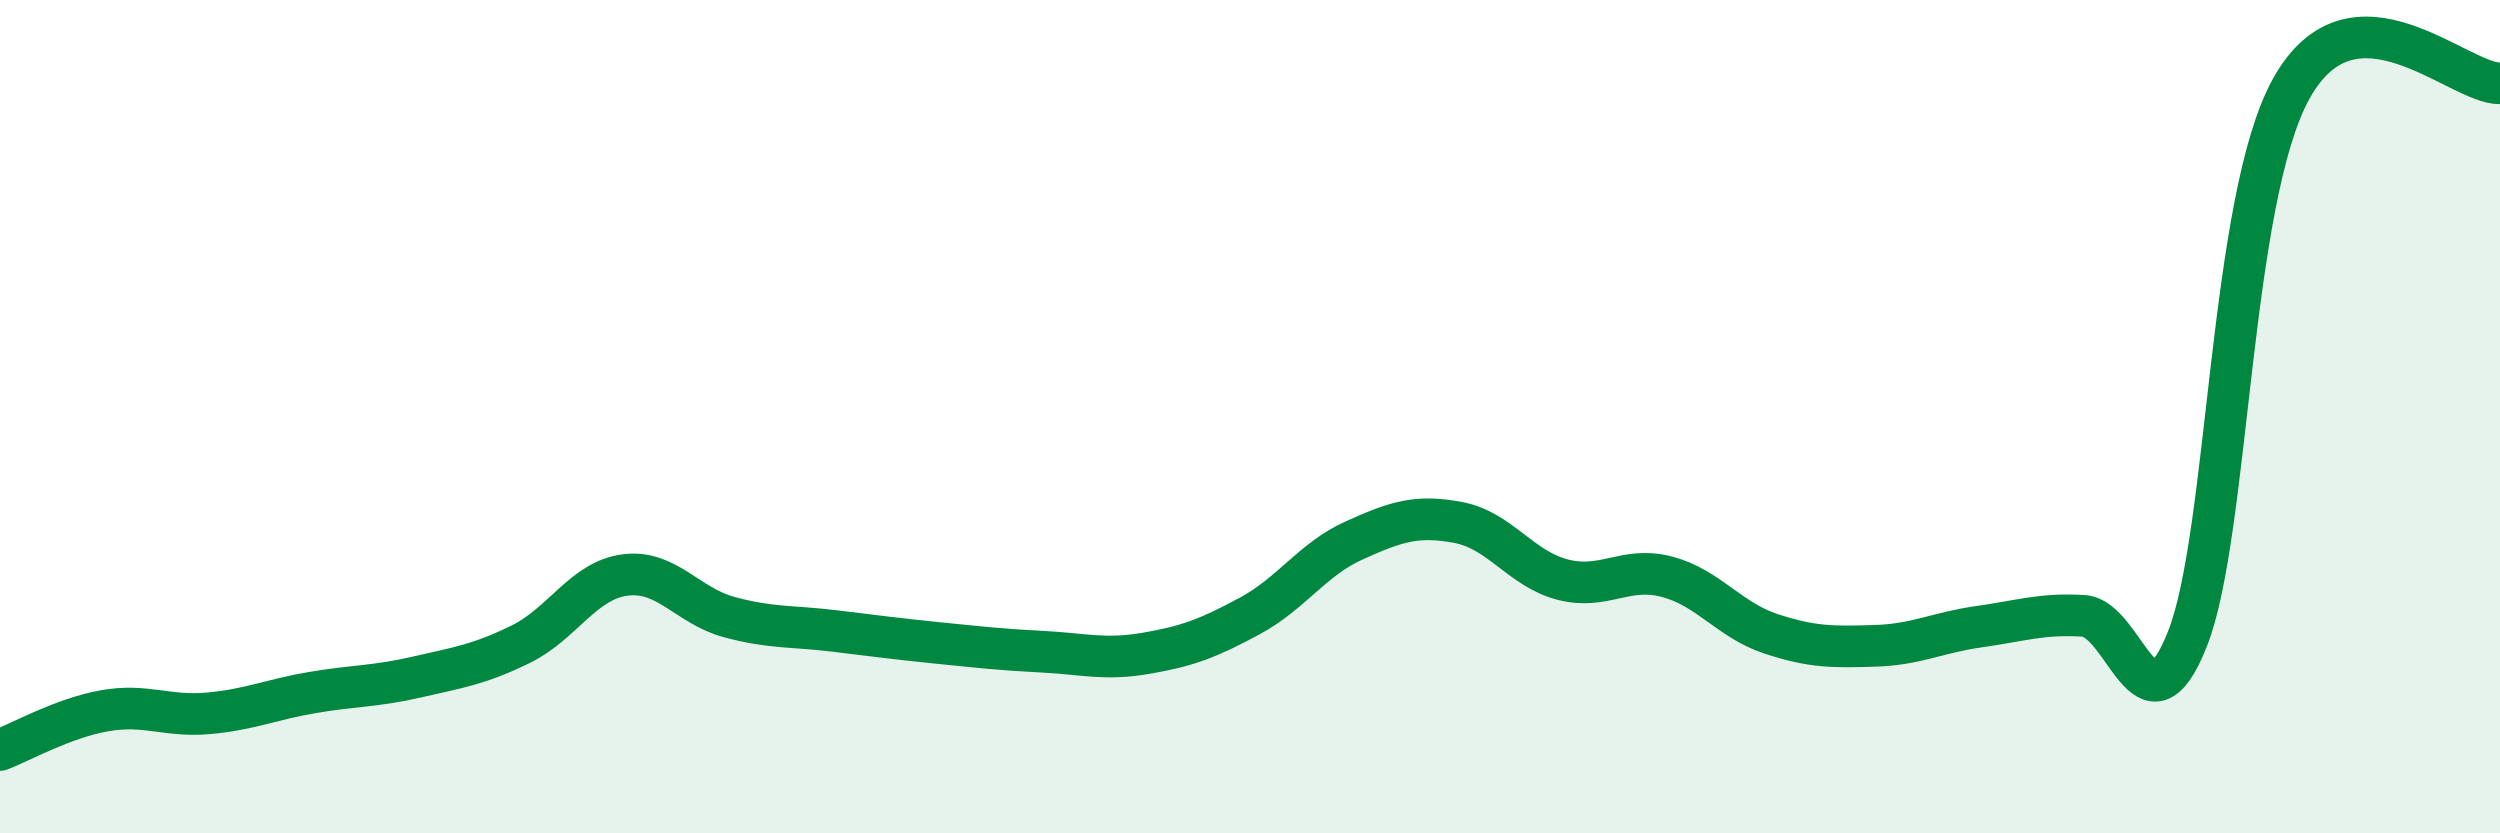
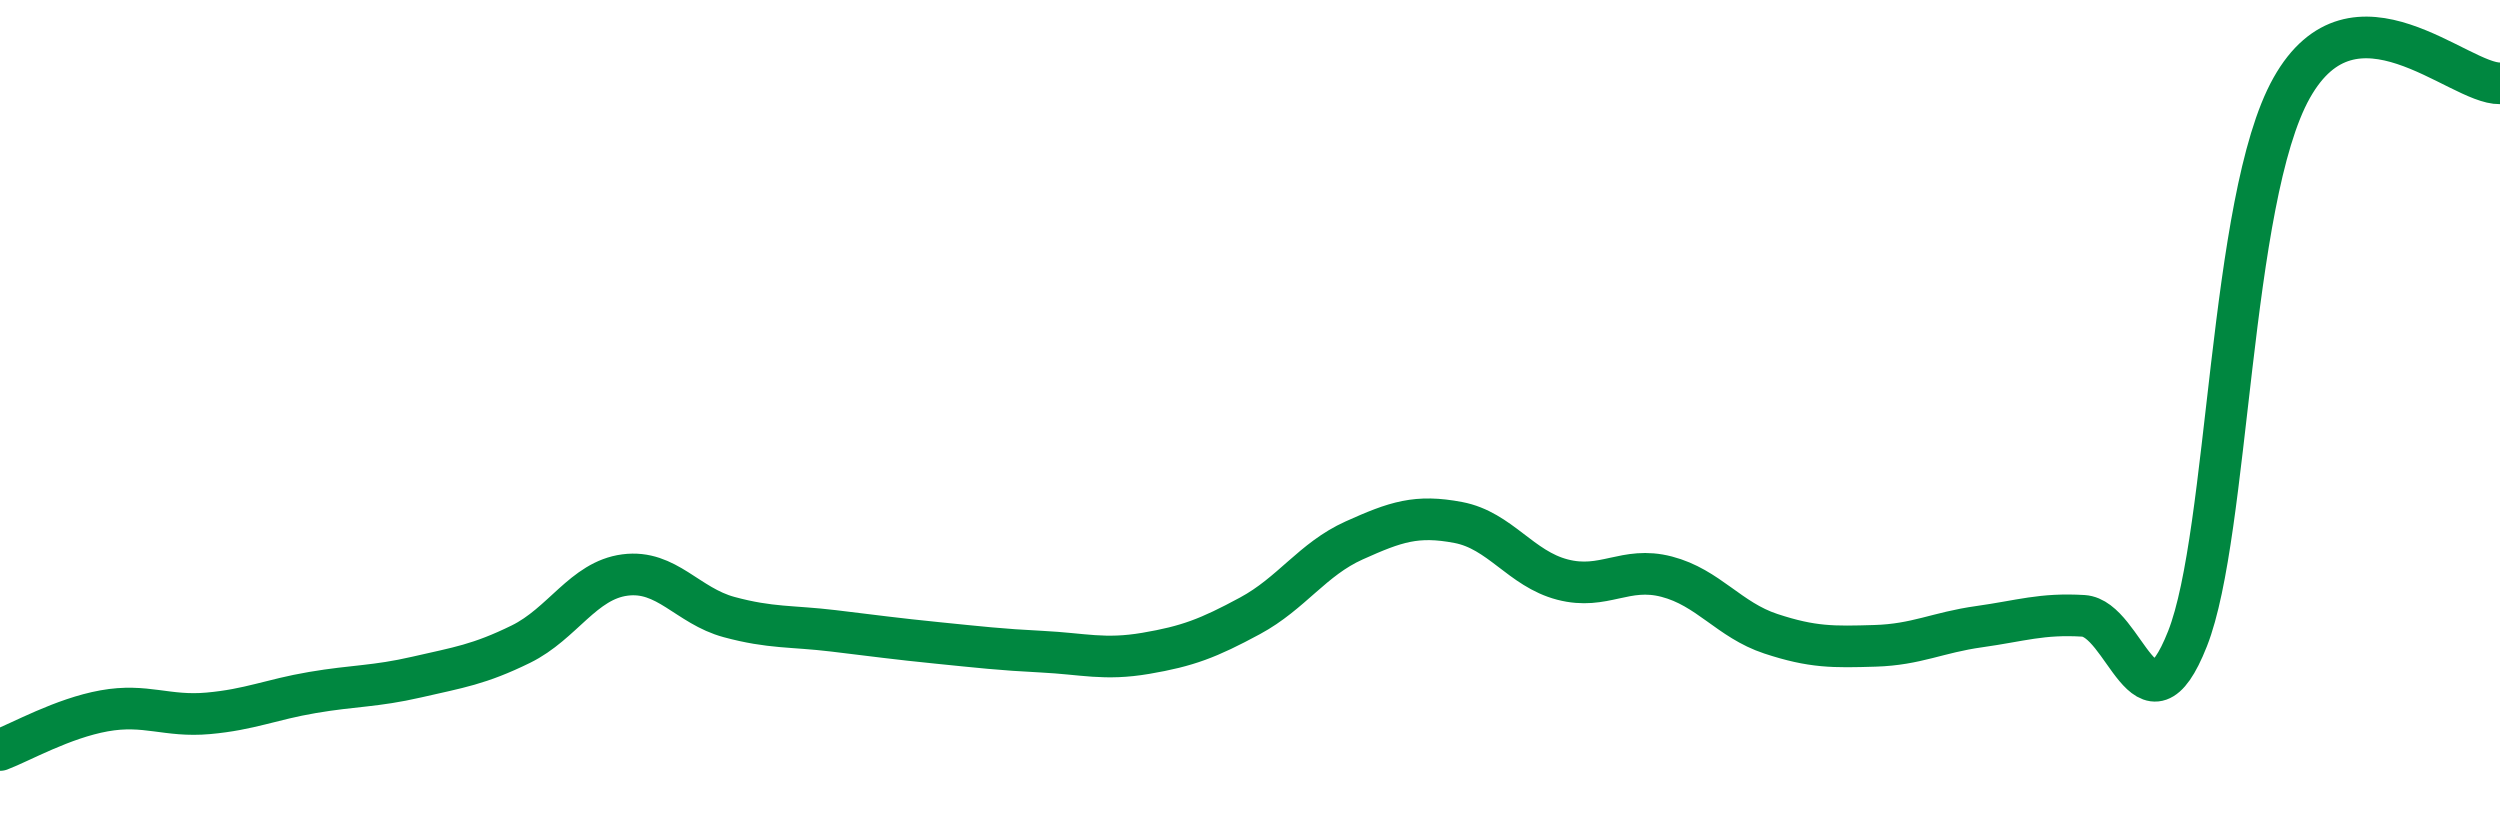
<svg xmlns="http://www.w3.org/2000/svg" width="60" height="20" viewBox="0 0 60 20">
-   <path d="M 0,18 C 0.5,17.81 1.5,17.24 2.5,17.06 C 3.5,16.88 4,17.21 5,17.12 C 6,17.03 6.5,16.79 7.5,16.62 C 8.5,16.45 9,16.48 10,16.25 C 11,16.02 11.5,15.95 12.5,15.46 C 13.5,14.97 14,13.93 15,13.8 C 16,13.67 16.5,14.54 17.5,14.81 C 18.5,15.08 19,15.02 20,15.14 C 21,15.26 21.5,15.33 22.5,15.43 C 23.5,15.53 24,15.59 25,15.64 C 26,15.69 26.5,15.85 27.5,15.68 C 28.5,15.51 29,15.32 30,14.78 C 31,14.24 31.5,13.42 32.5,12.97 C 33.5,12.52 34,12.35 35,12.54 C 36,12.73 36.5,13.65 37.5,13.91 C 38.5,14.17 39,13.58 40,13.84 C 41,14.1 41.5,14.88 42.5,15.21 C 43.5,15.54 44,15.53 45,15.5 C 46,15.47 46.5,15.18 47.5,15.04 C 48.5,14.9 49,14.72 50,14.78 C 51,14.84 51.5,17.86 52.5,15.33 C 53.5,12.8 53.5,4.78 55,2.11 C 56.5,-0.56 59,2.02 60,2L60 20L0 20Z" fill="#008740" opacity="0.1" stroke-linecap="round" stroke-linejoin="round" />
  <path d="M 0,18 C 0.5,17.81 1.5,17.24 2.5,17.06 C 3.5,16.88 4,17.21 5,17.12 C 6,17.03 6.5,16.79 7.5,16.62 C 8.5,16.45 9,16.48 10,16.25 C 11,16.02 11.5,15.95 12.5,15.46 C 13.5,14.97 14,13.93 15,13.8 C 16,13.67 16.5,14.54 17.5,14.81 C 18.5,15.08 19,15.02 20,15.14 C 21,15.26 21.5,15.33 22.5,15.43 C 23.5,15.53 24,15.59 25,15.64 C 26,15.69 26.5,15.85 27.5,15.68 C 28.5,15.51 29,15.32 30,14.78 C 31,14.24 31.5,13.42 32.5,12.97 C 33.5,12.52 34,12.35 35,12.54 C 36,12.73 36.5,13.65 37.5,13.91 C 38.5,14.17 39,13.58 40,13.84 C 41,14.1 41.5,14.88 42.5,15.21 C 43.5,15.54 44,15.53 45,15.5 C 46,15.47 46.5,15.18 47.5,15.04 C 48.5,14.9 49,14.72 50,14.78 C 51,14.84 51.5,17.86 52.5,15.33 C 53.5,12.8 53.5,4.78 55,2.11 C 56.5,-0.56 59,2.02 60,2" stroke="#008740" stroke-width="1" fill="none" stroke-linecap="round" stroke-linejoin="round" />
</svg>